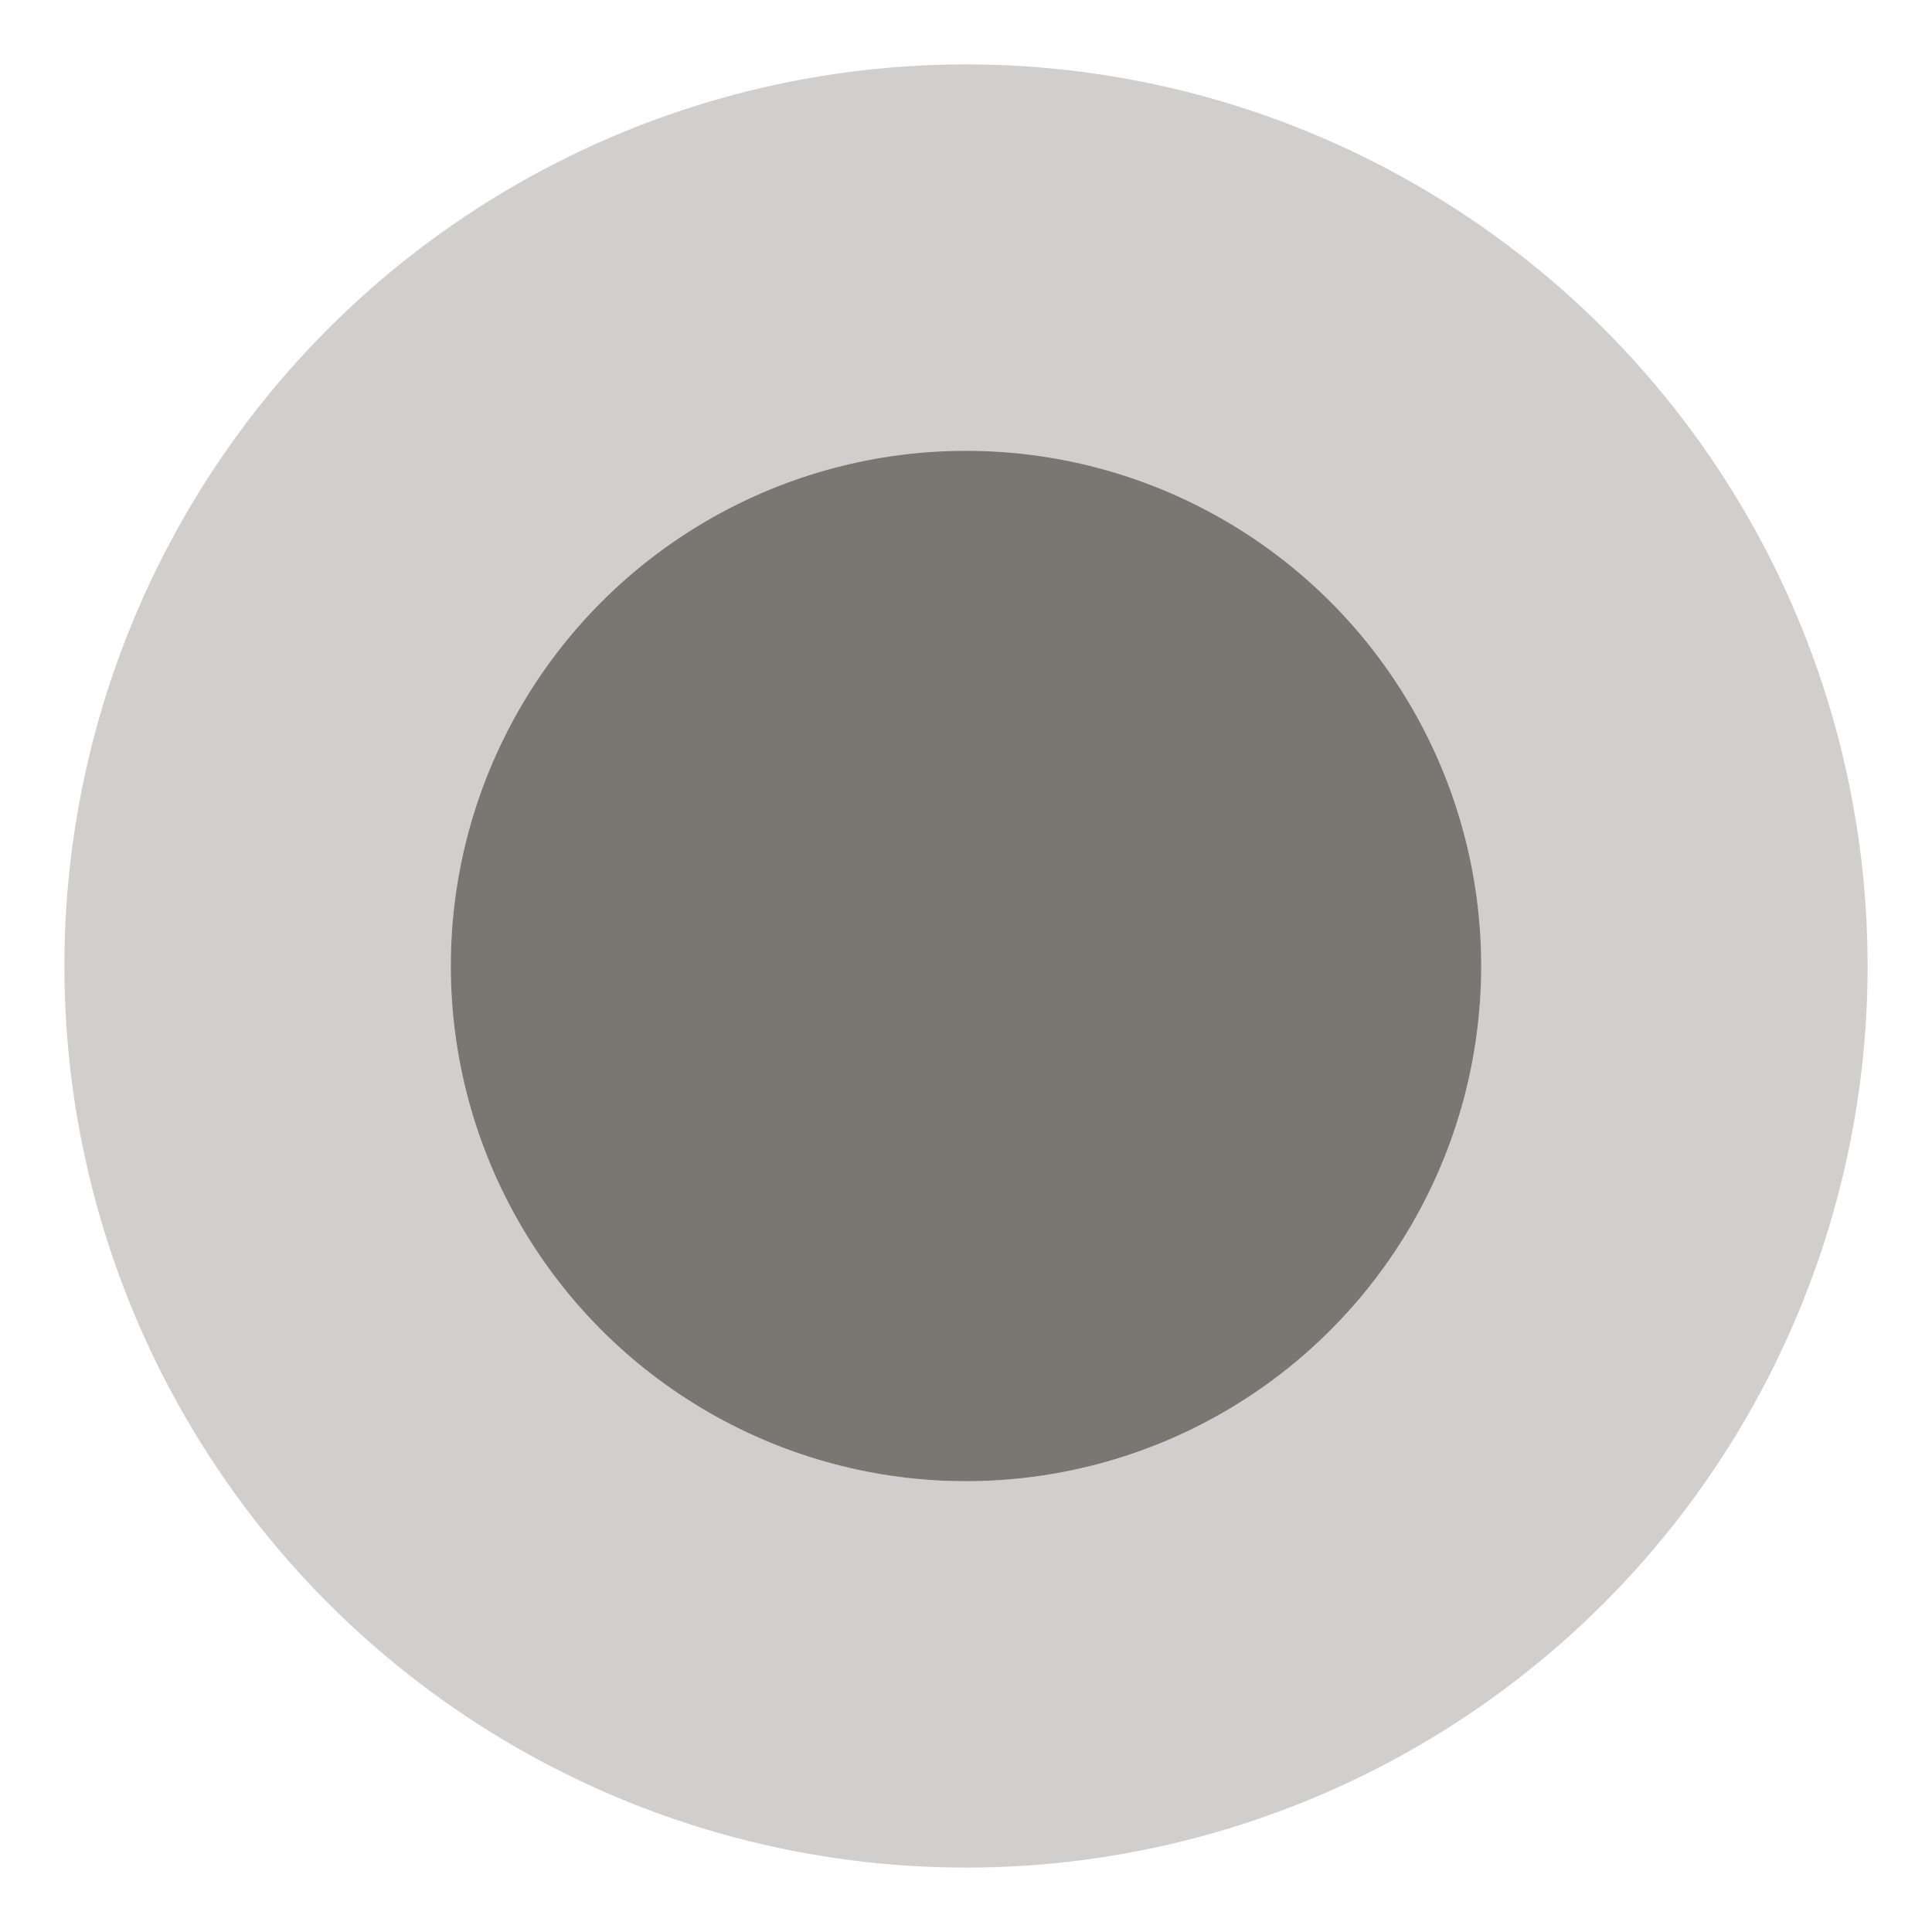
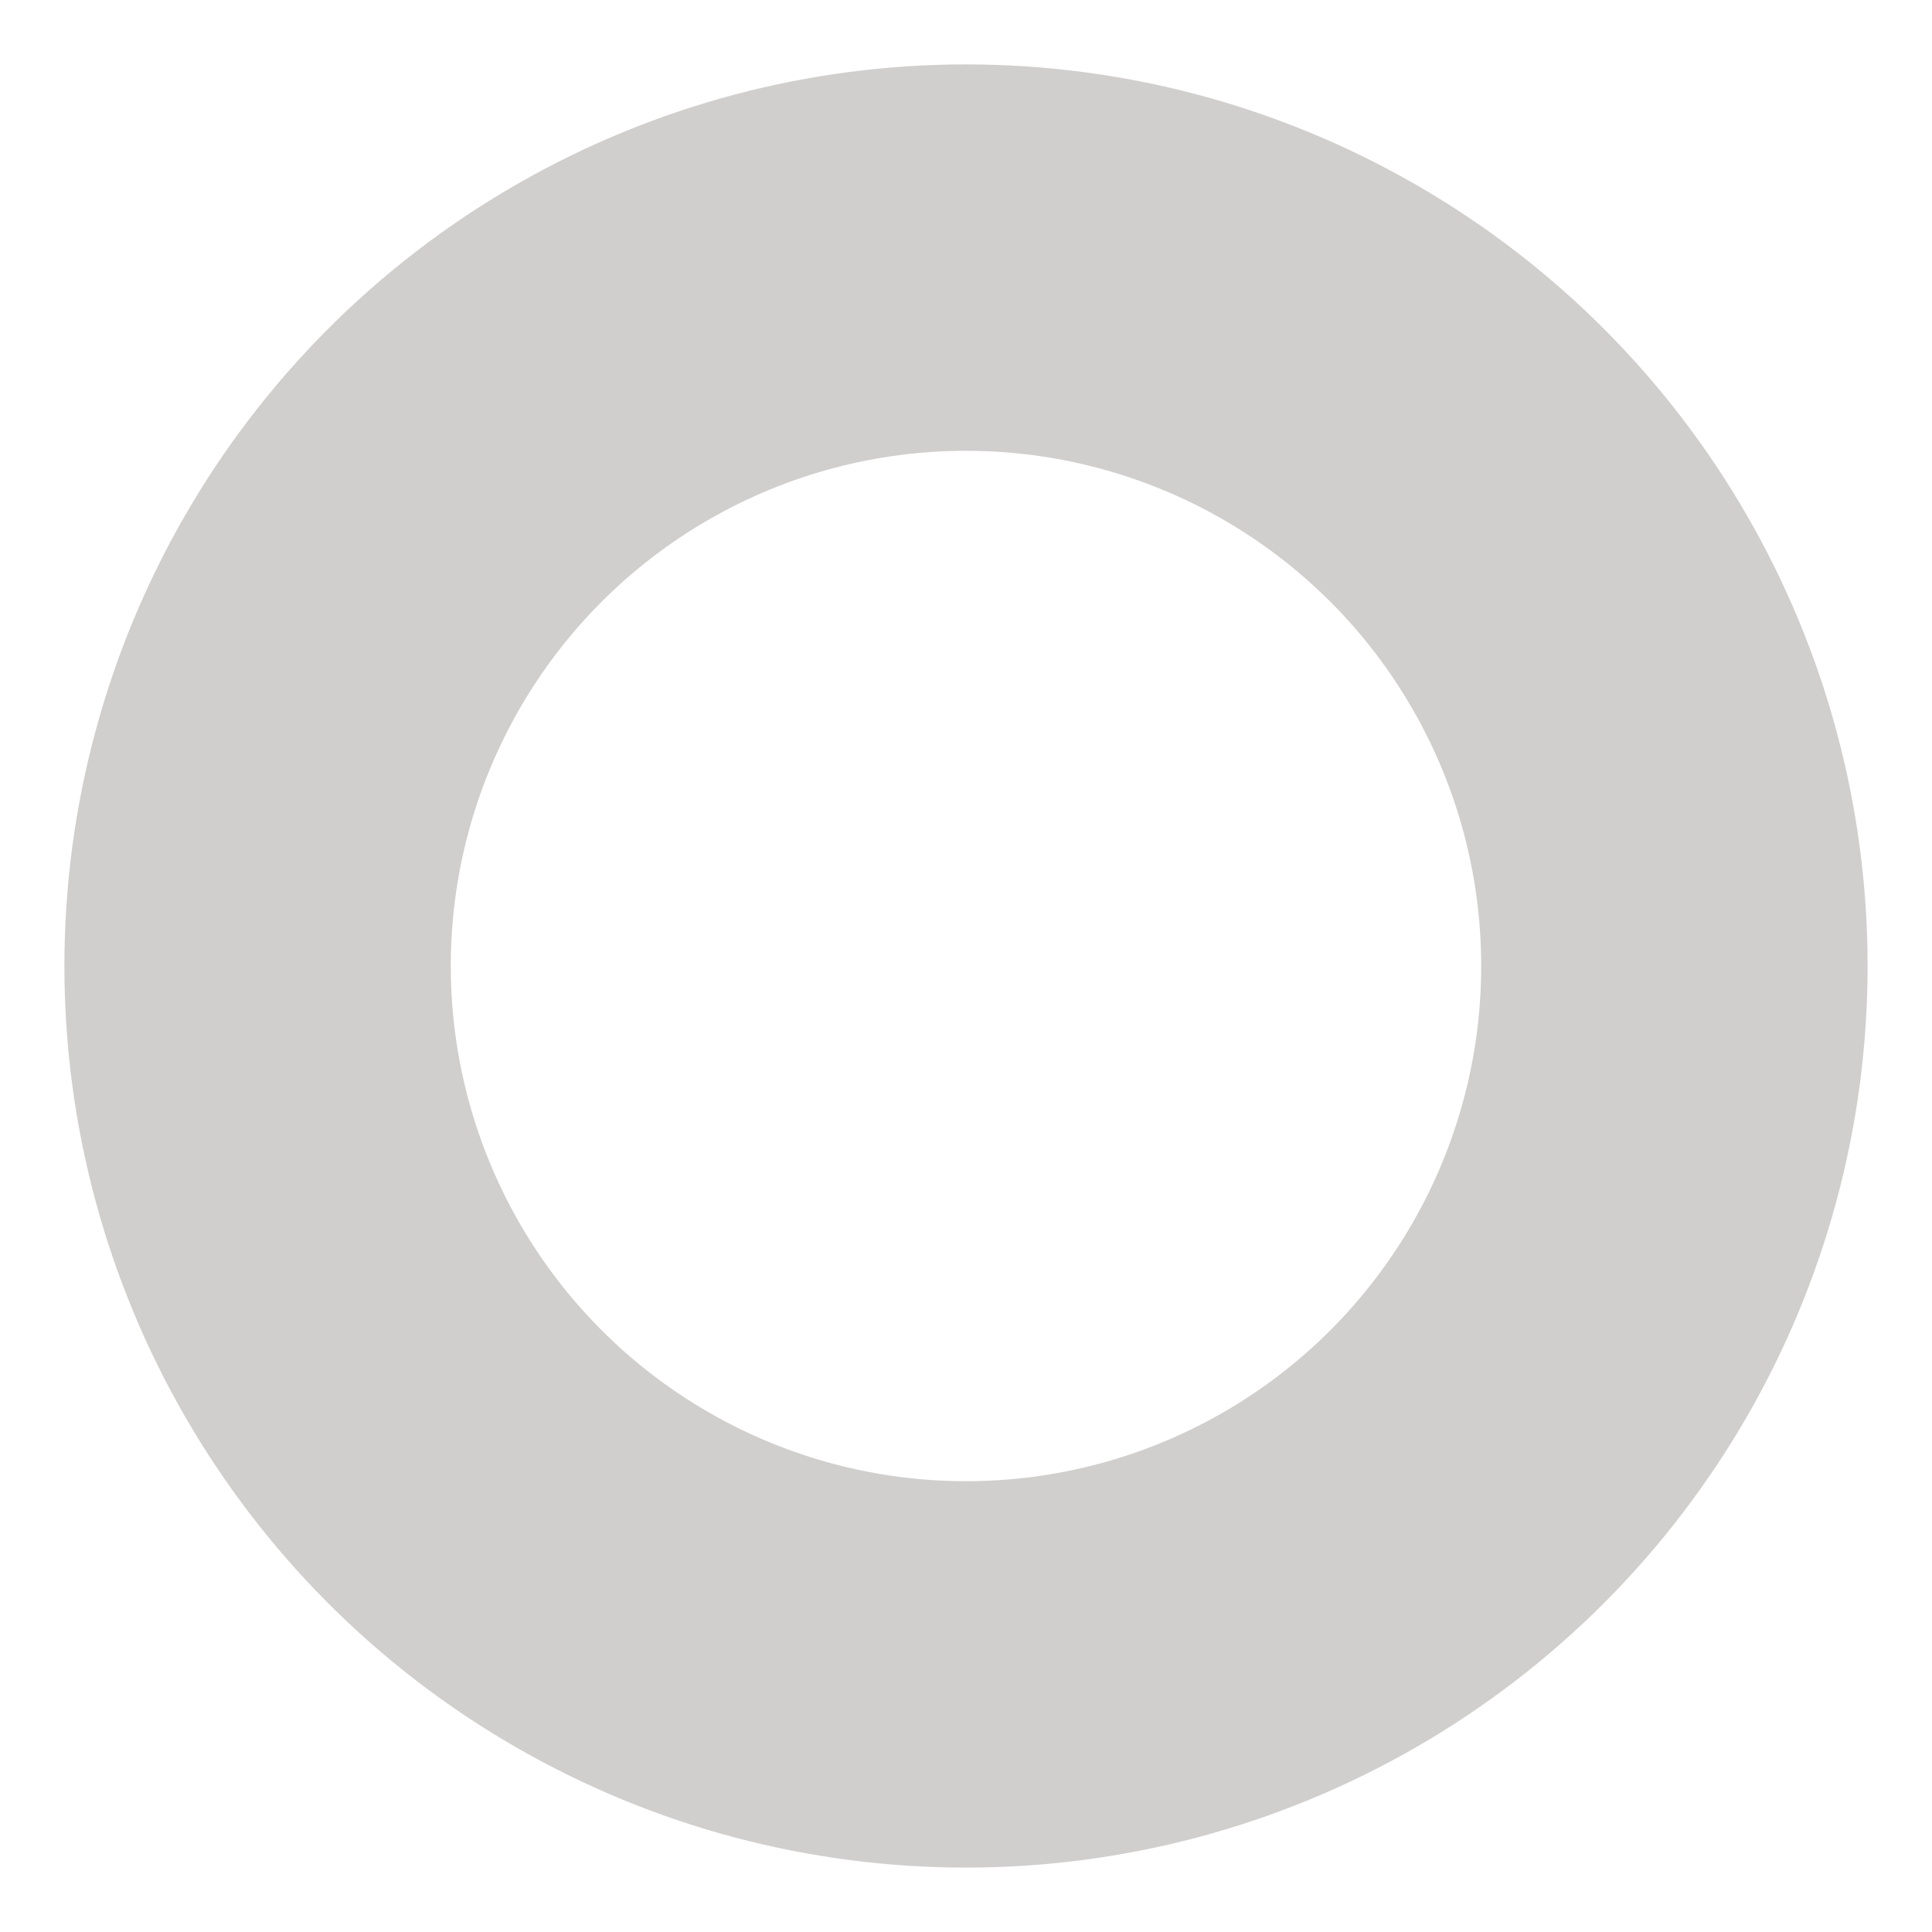
<svg xmlns="http://www.w3.org/2000/svg" width="15" height="15" viewBox="0 0 15 15" fill="none">
  <g id="Ellipse 1">
-     <circle cx="7.5" cy="7.5" r="4" fill="#7A7671" />
    <circle cx="7.5" cy="7.5" r="5.5" stroke="#44403C" stroke-opacity="0.25" stroke-width="3" />
  </g>
</svg>